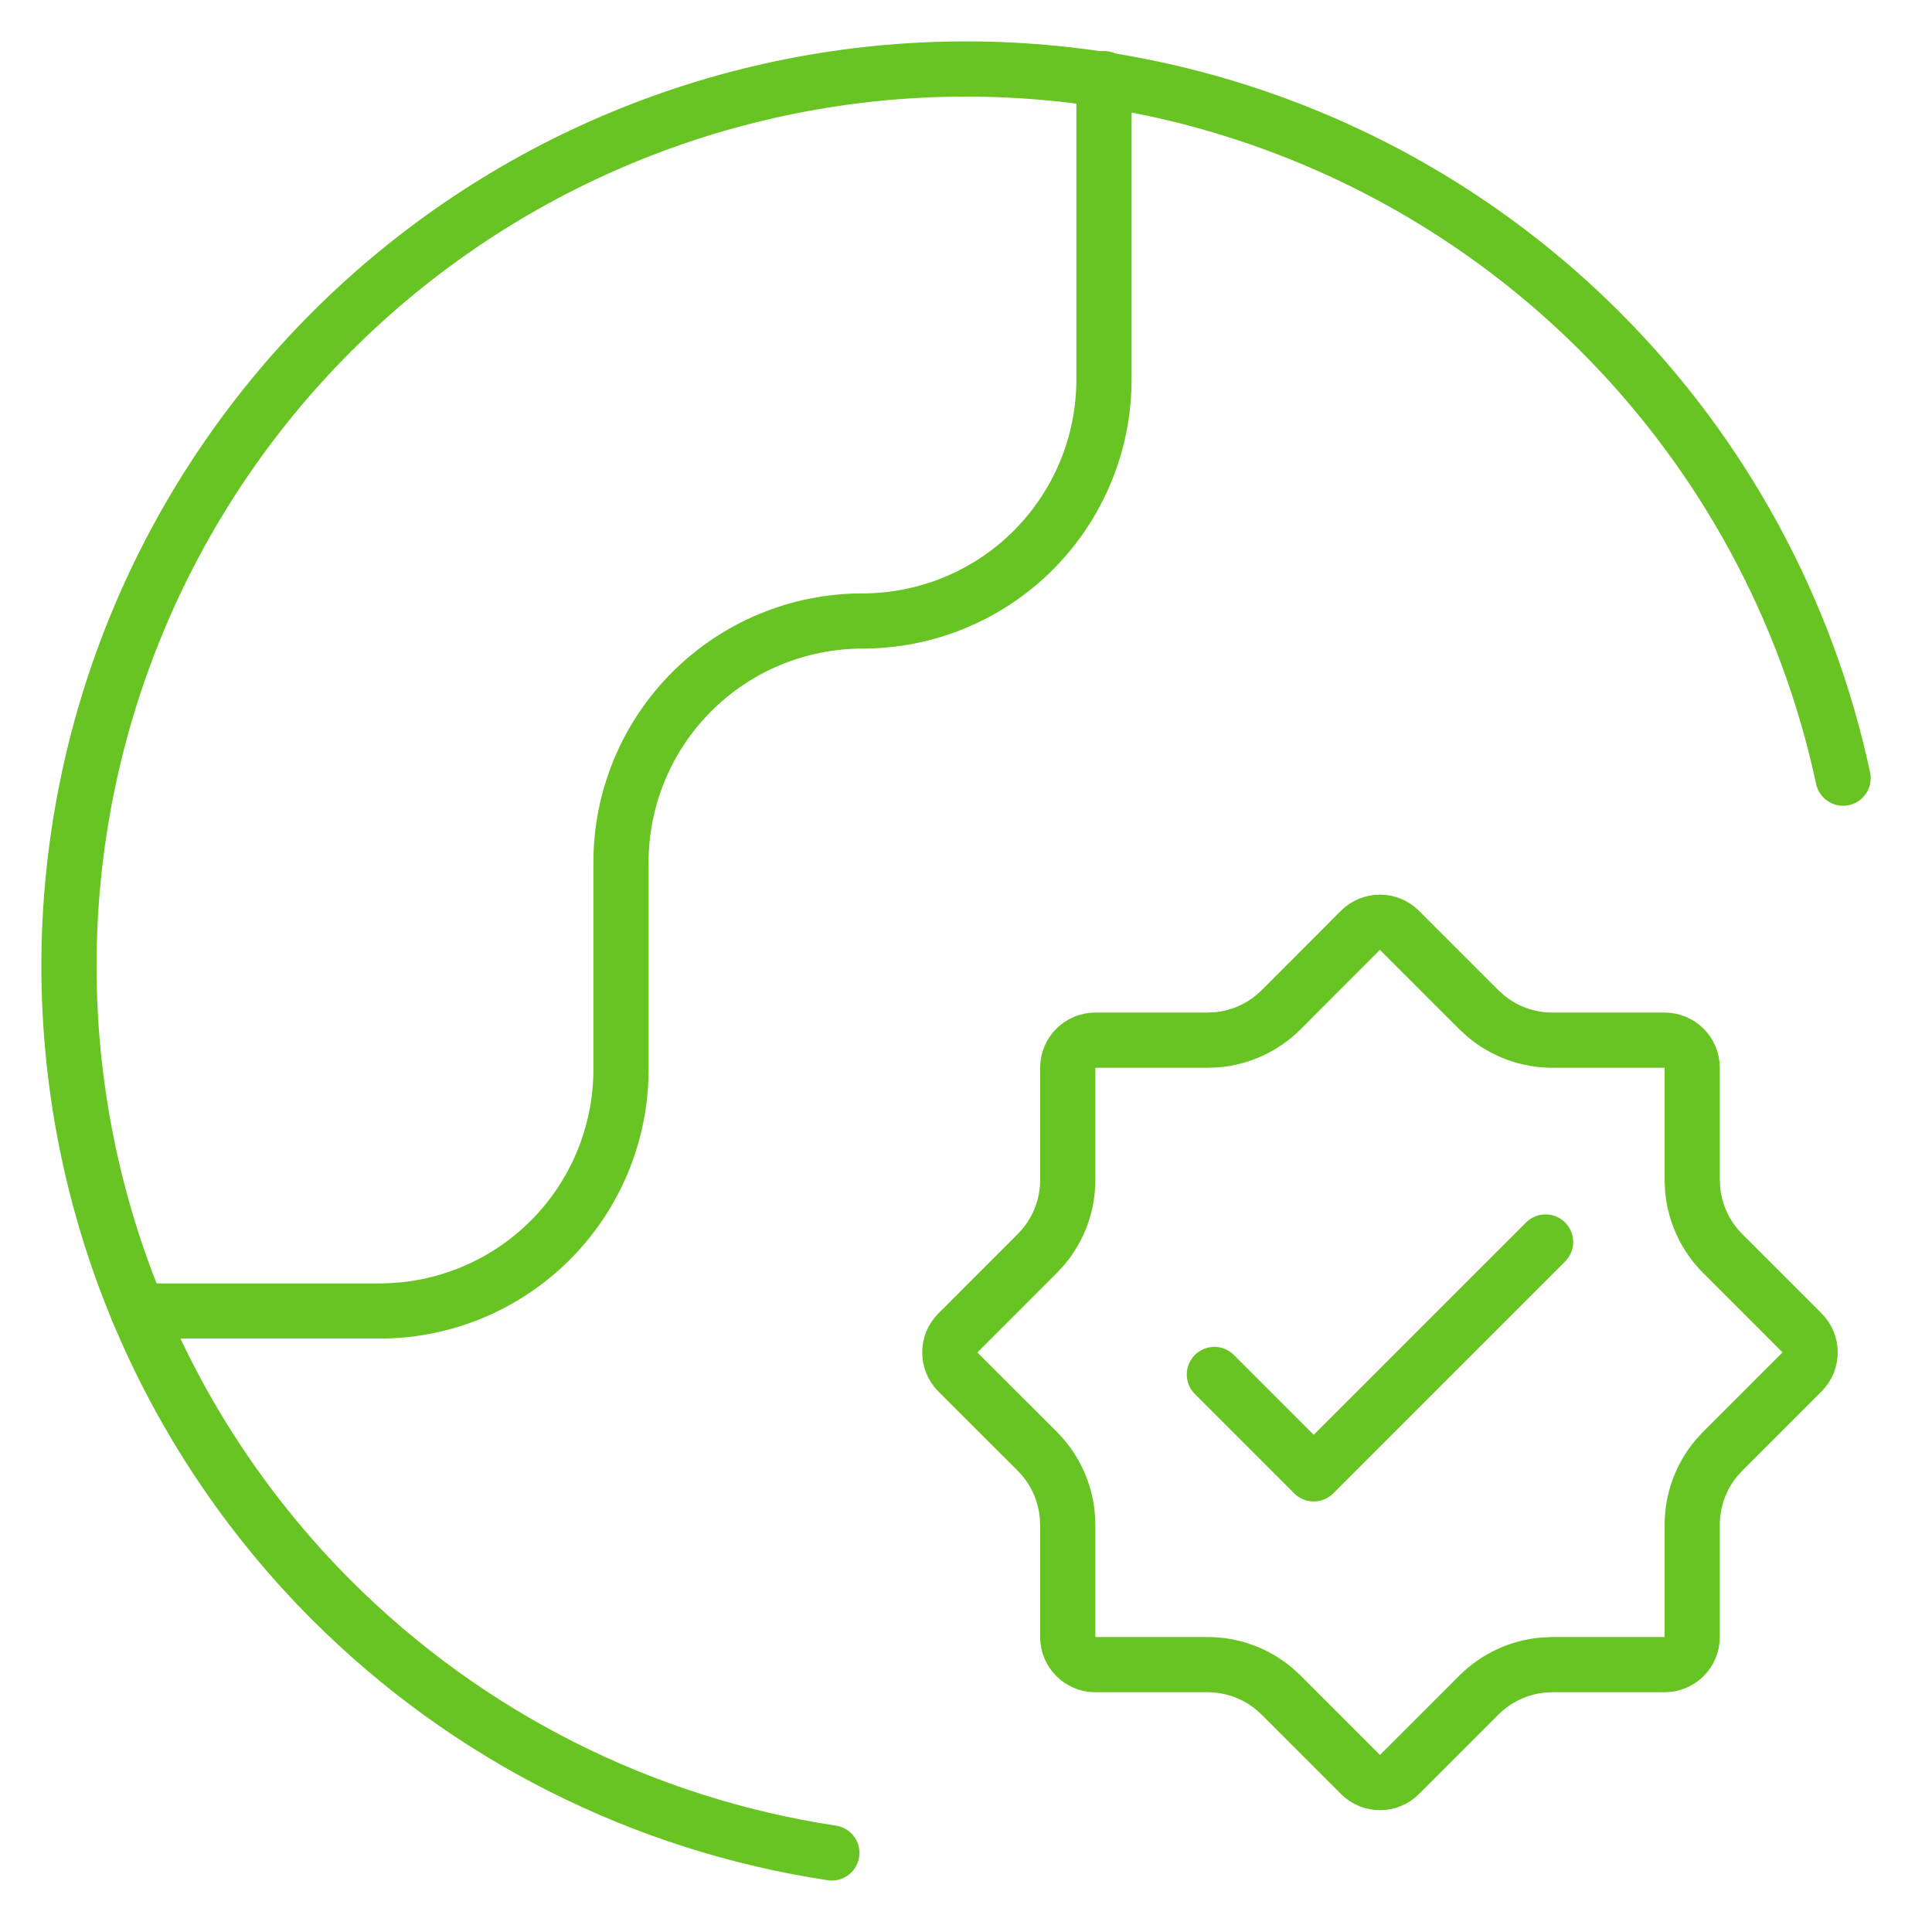
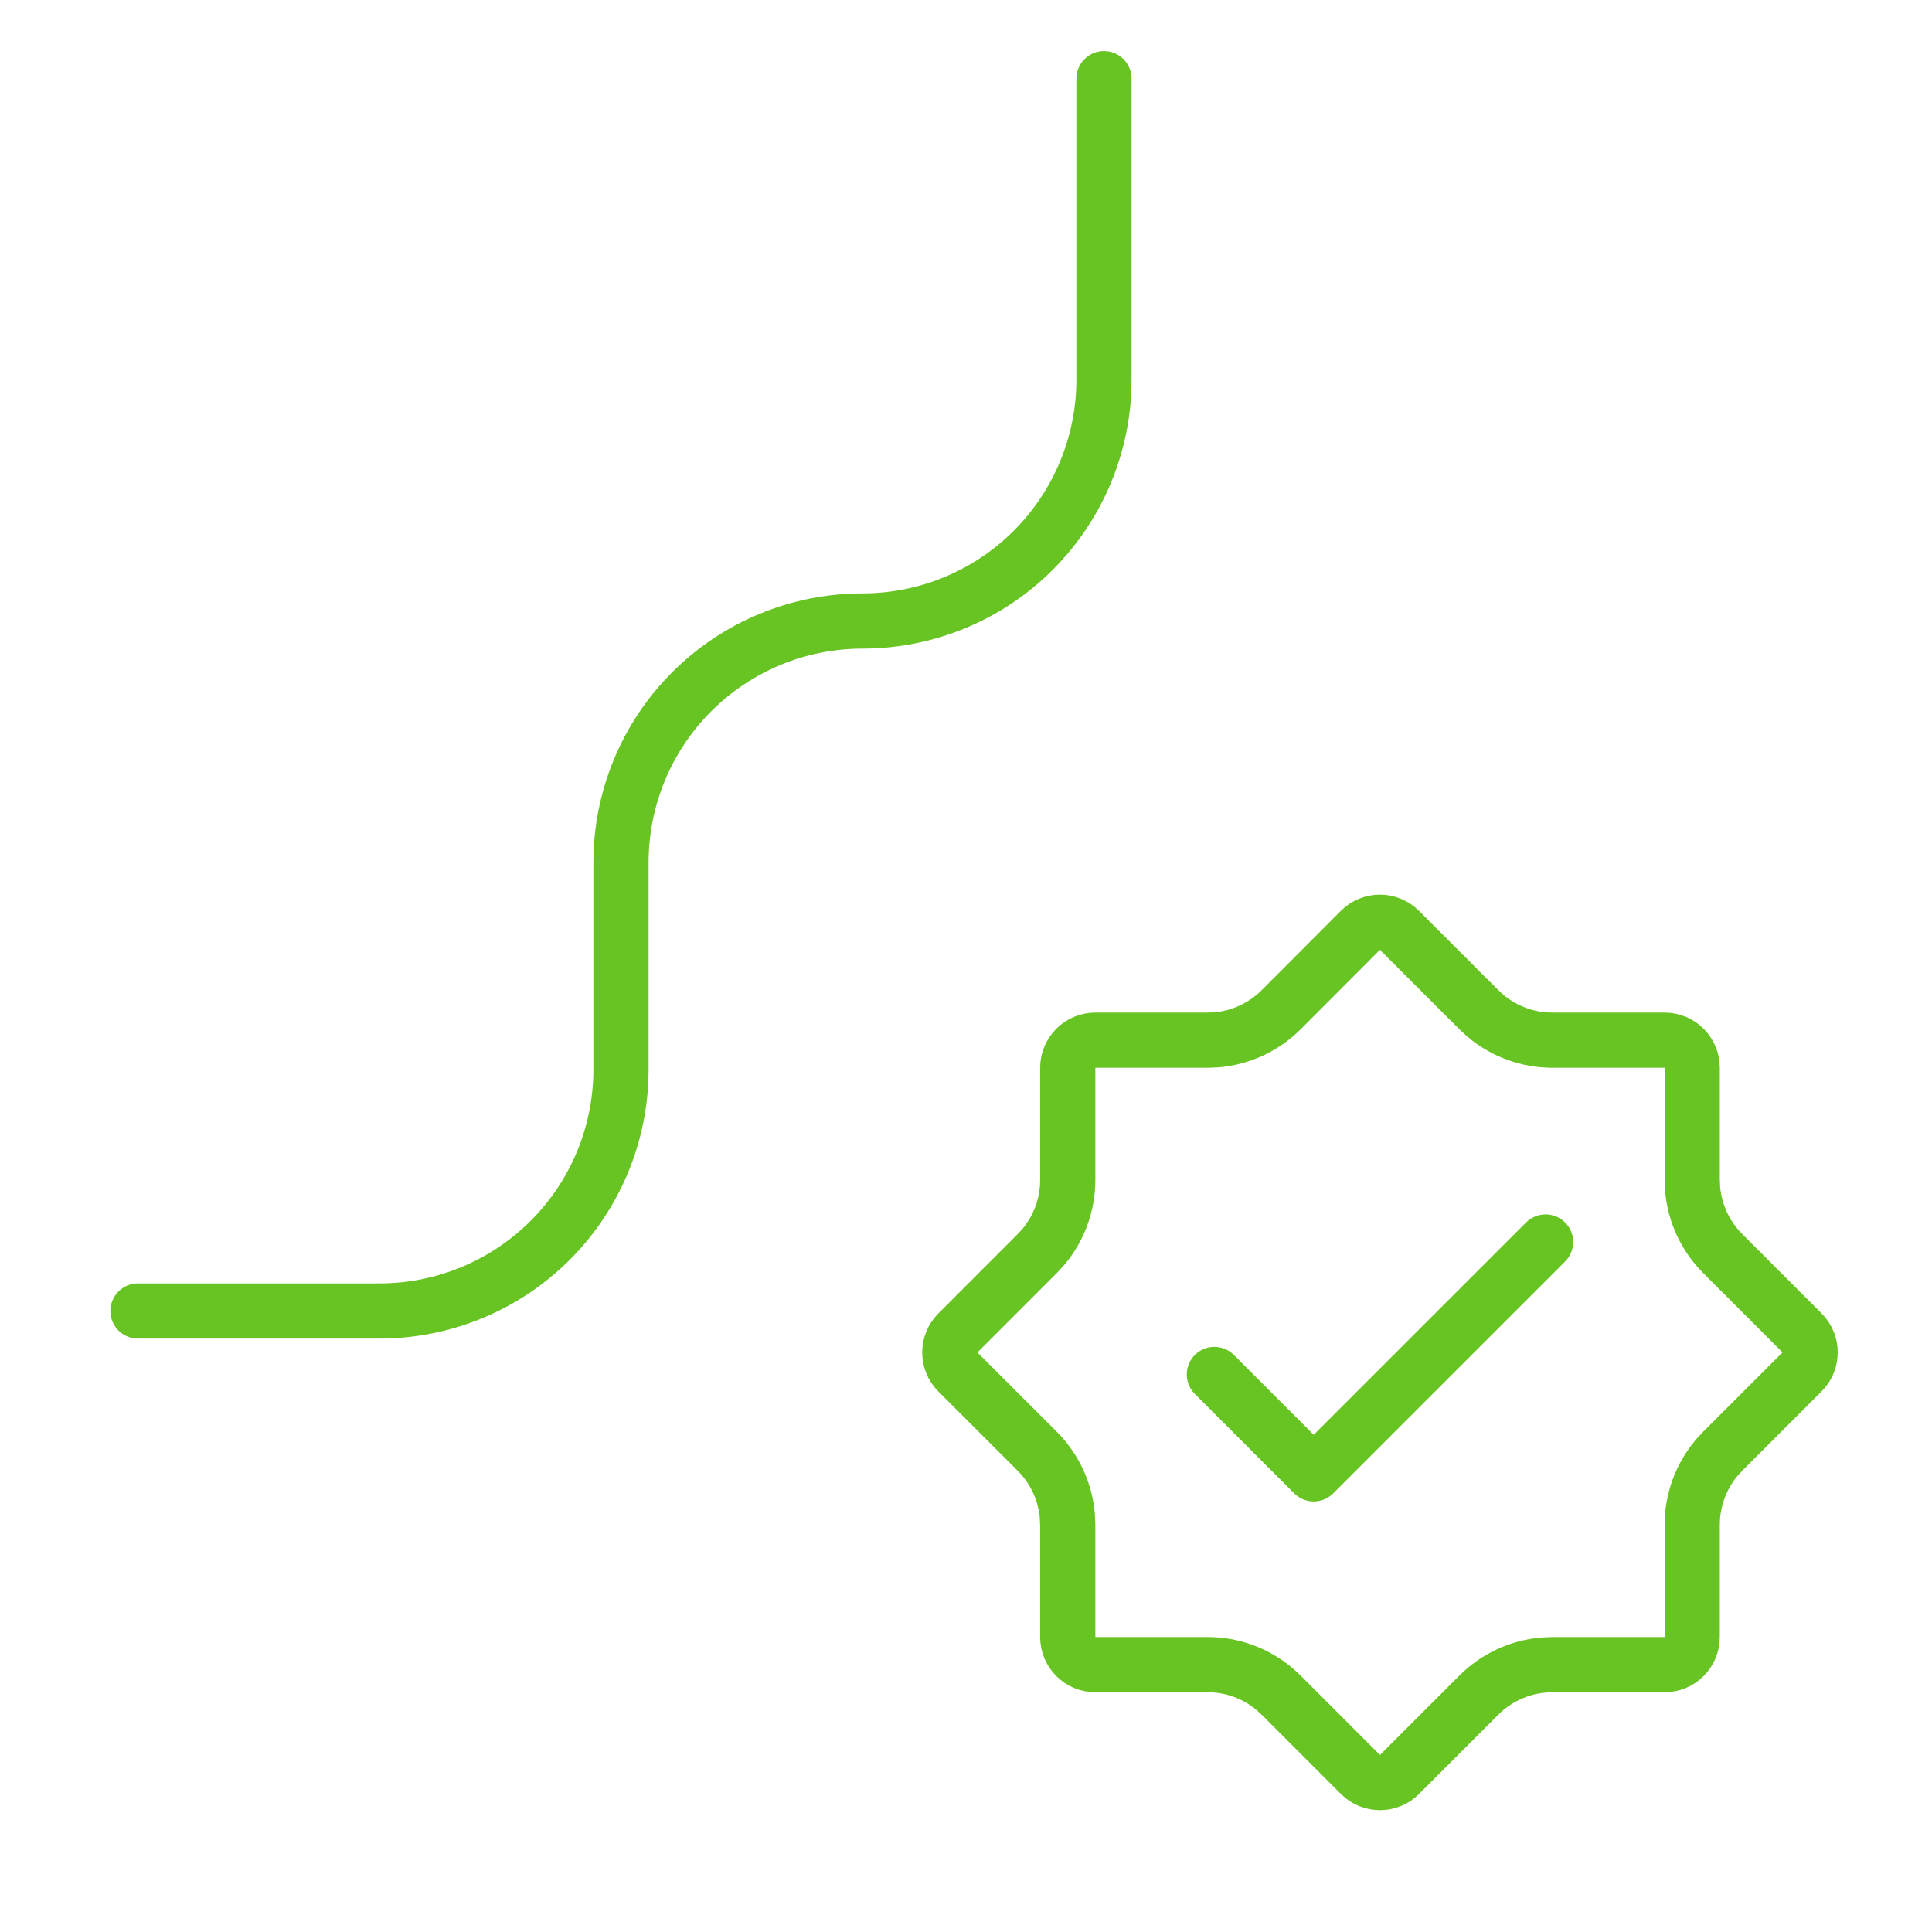
<svg xmlns="http://www.w3.org/2000/svg" width="70" height="70" viewBox="0 0 70 70" fill="none">
-   <path d="M66.779 28.194C65.476 22.114 62.445 16.484 57.98 12.019C51.885 5.924 43.619 2.5 34.999 2.5C26.38 2.5 18.113 5.924 12.018 12.019C5.923 18.114 2.499 26.381 2.499 35C2.499 43.62 5.923 51.886 12.018 57.981C16.956 62.919 23.318 66.103 30.139 67.135" stroke="#68C422" stroke-width="2" stroke-linecap="round" stroke-linejoin="round" />
  <path d="M4.999 47.5H13.749C16.07 47.5 18.295 46.578 19.936 44.937C21.577 43.296 22.499 41.071 22.499 38.75V31.25C22.499 28.93 23.421 26.704 25.062 25.063C26.703 23.422 28.928 22.5 31.249 22.5C33.57 22.5 35.795 21.578 37.436 19.937C39.077 18.296 39.999 16.071 39.999 13.75V2.85" stroke="#68C422" stroke-width="2" stroke-linecap="round" stroke-linejoin="round" />
  <path d="M44.083 37.674C44.964 37.597 45.79 37.212 46.417 36.586L49.29 33.708C49.681 33.317 50.314 33.317 50.705 33.708L53.58 36.582L53.825 36.807C54.504 37.376 55.361 37.688 56.247 37.687H60.312C60.864 37.687 61.312 38.135 61.312 38.687V42.752L61.327 43.083C61.405 43.965 61.791 44.792 62.417 45.418L65.292 48.293C65.682 48.683 65.682 49.317 65.291 49.707L62.417 52.581L62.192 52.826C61.623 53.505 61.312 54.362 61.312 55.248V59.313C61.312 59.865 60.864 60.313 60.312 60.313H56.247L55.916 60.328C55.034 60.406 54.207 60.792 53.581 61.418L50.706 64.293C50.316 64.683 49.682 64.683 49.292 64.293L46.419 61.418L46.173 61.193C45.494 60.624 44.637 60.312 43.751 60.313H39.686C39.134 60.313 38.686 59.865 38.686 59.313V55.248L38.671 54.917C38.593 54.035 38.207 53.208 37.581 52.582L34.706 49.709C34.316 49.319 34.316 48.685 34.706 48.295L37.581 45.419L37.806 45.174C38.375 44.495 38.687 43.638 38.686 42.752V38.687C38.686 38.135 39.134 37.687 39.686 37.687H43.751L44.083 37.674Z" stroke="#68C422" stroke-width="2" />
  <path d="M43.999 49.8L47.599 53.4L55.999 45" stroke="#68C422" stroke-width="2" stroke-linecap="round" stroke-linejoin="round" />
</svg>